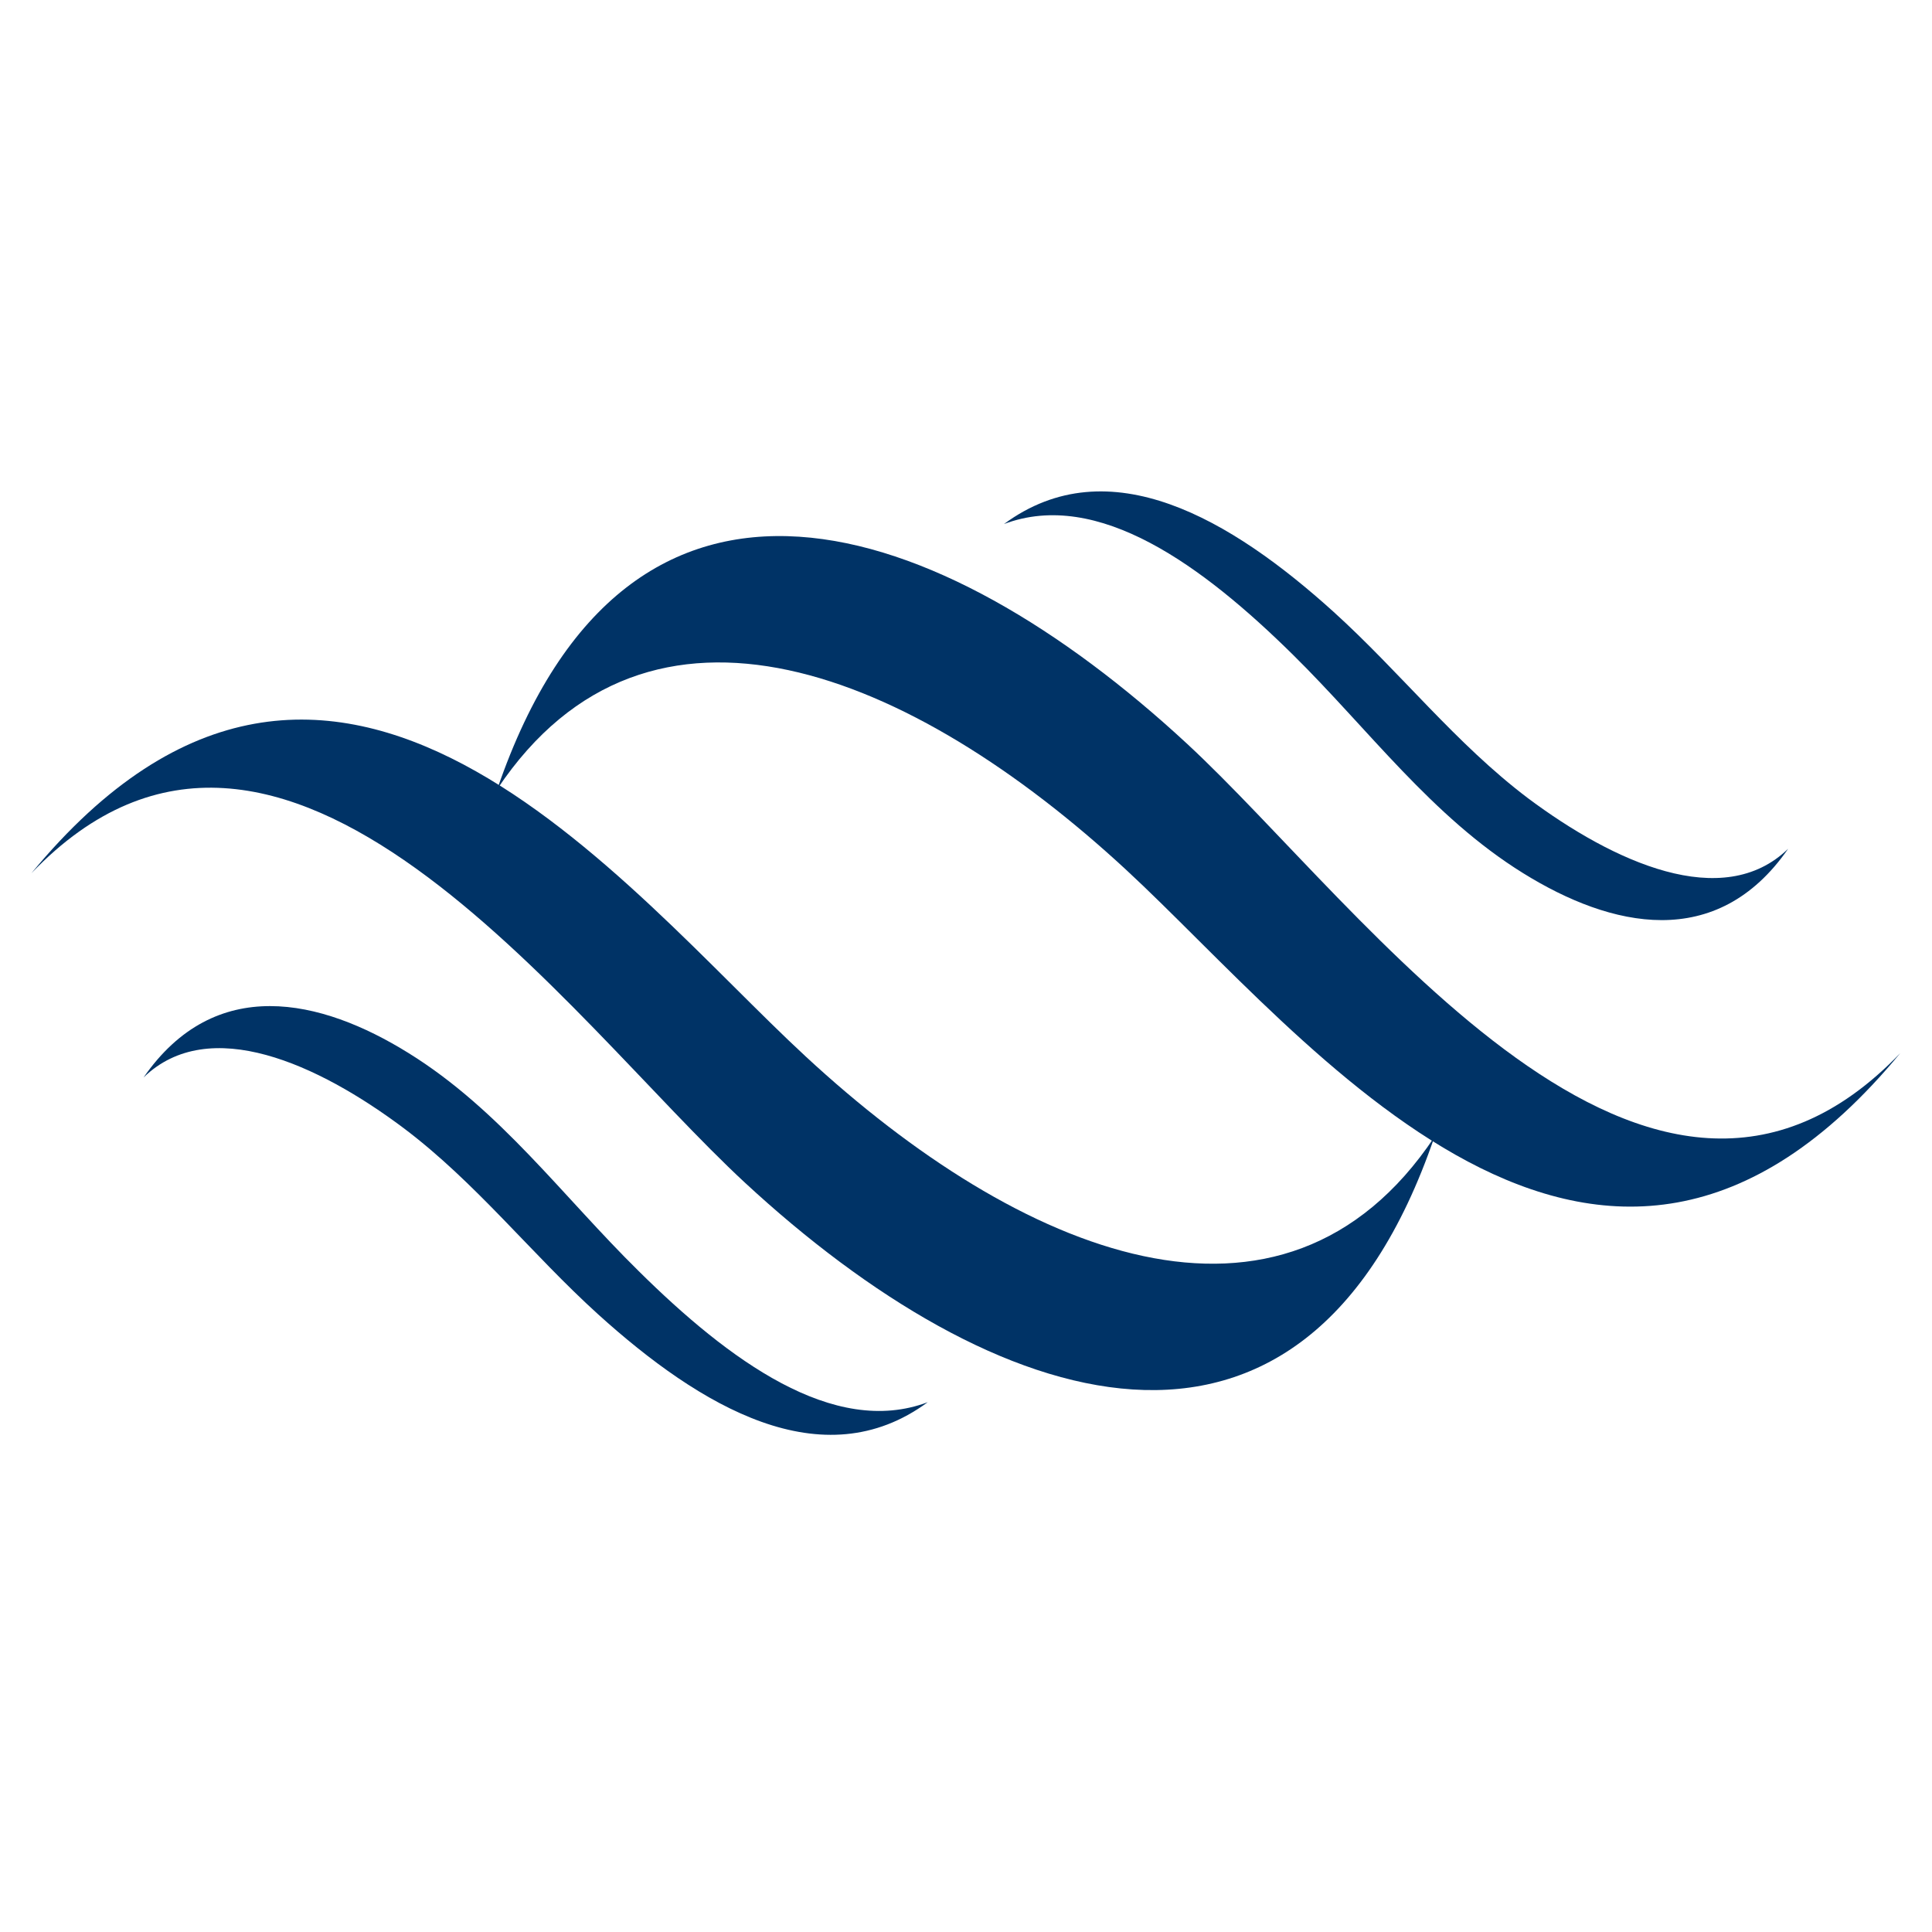
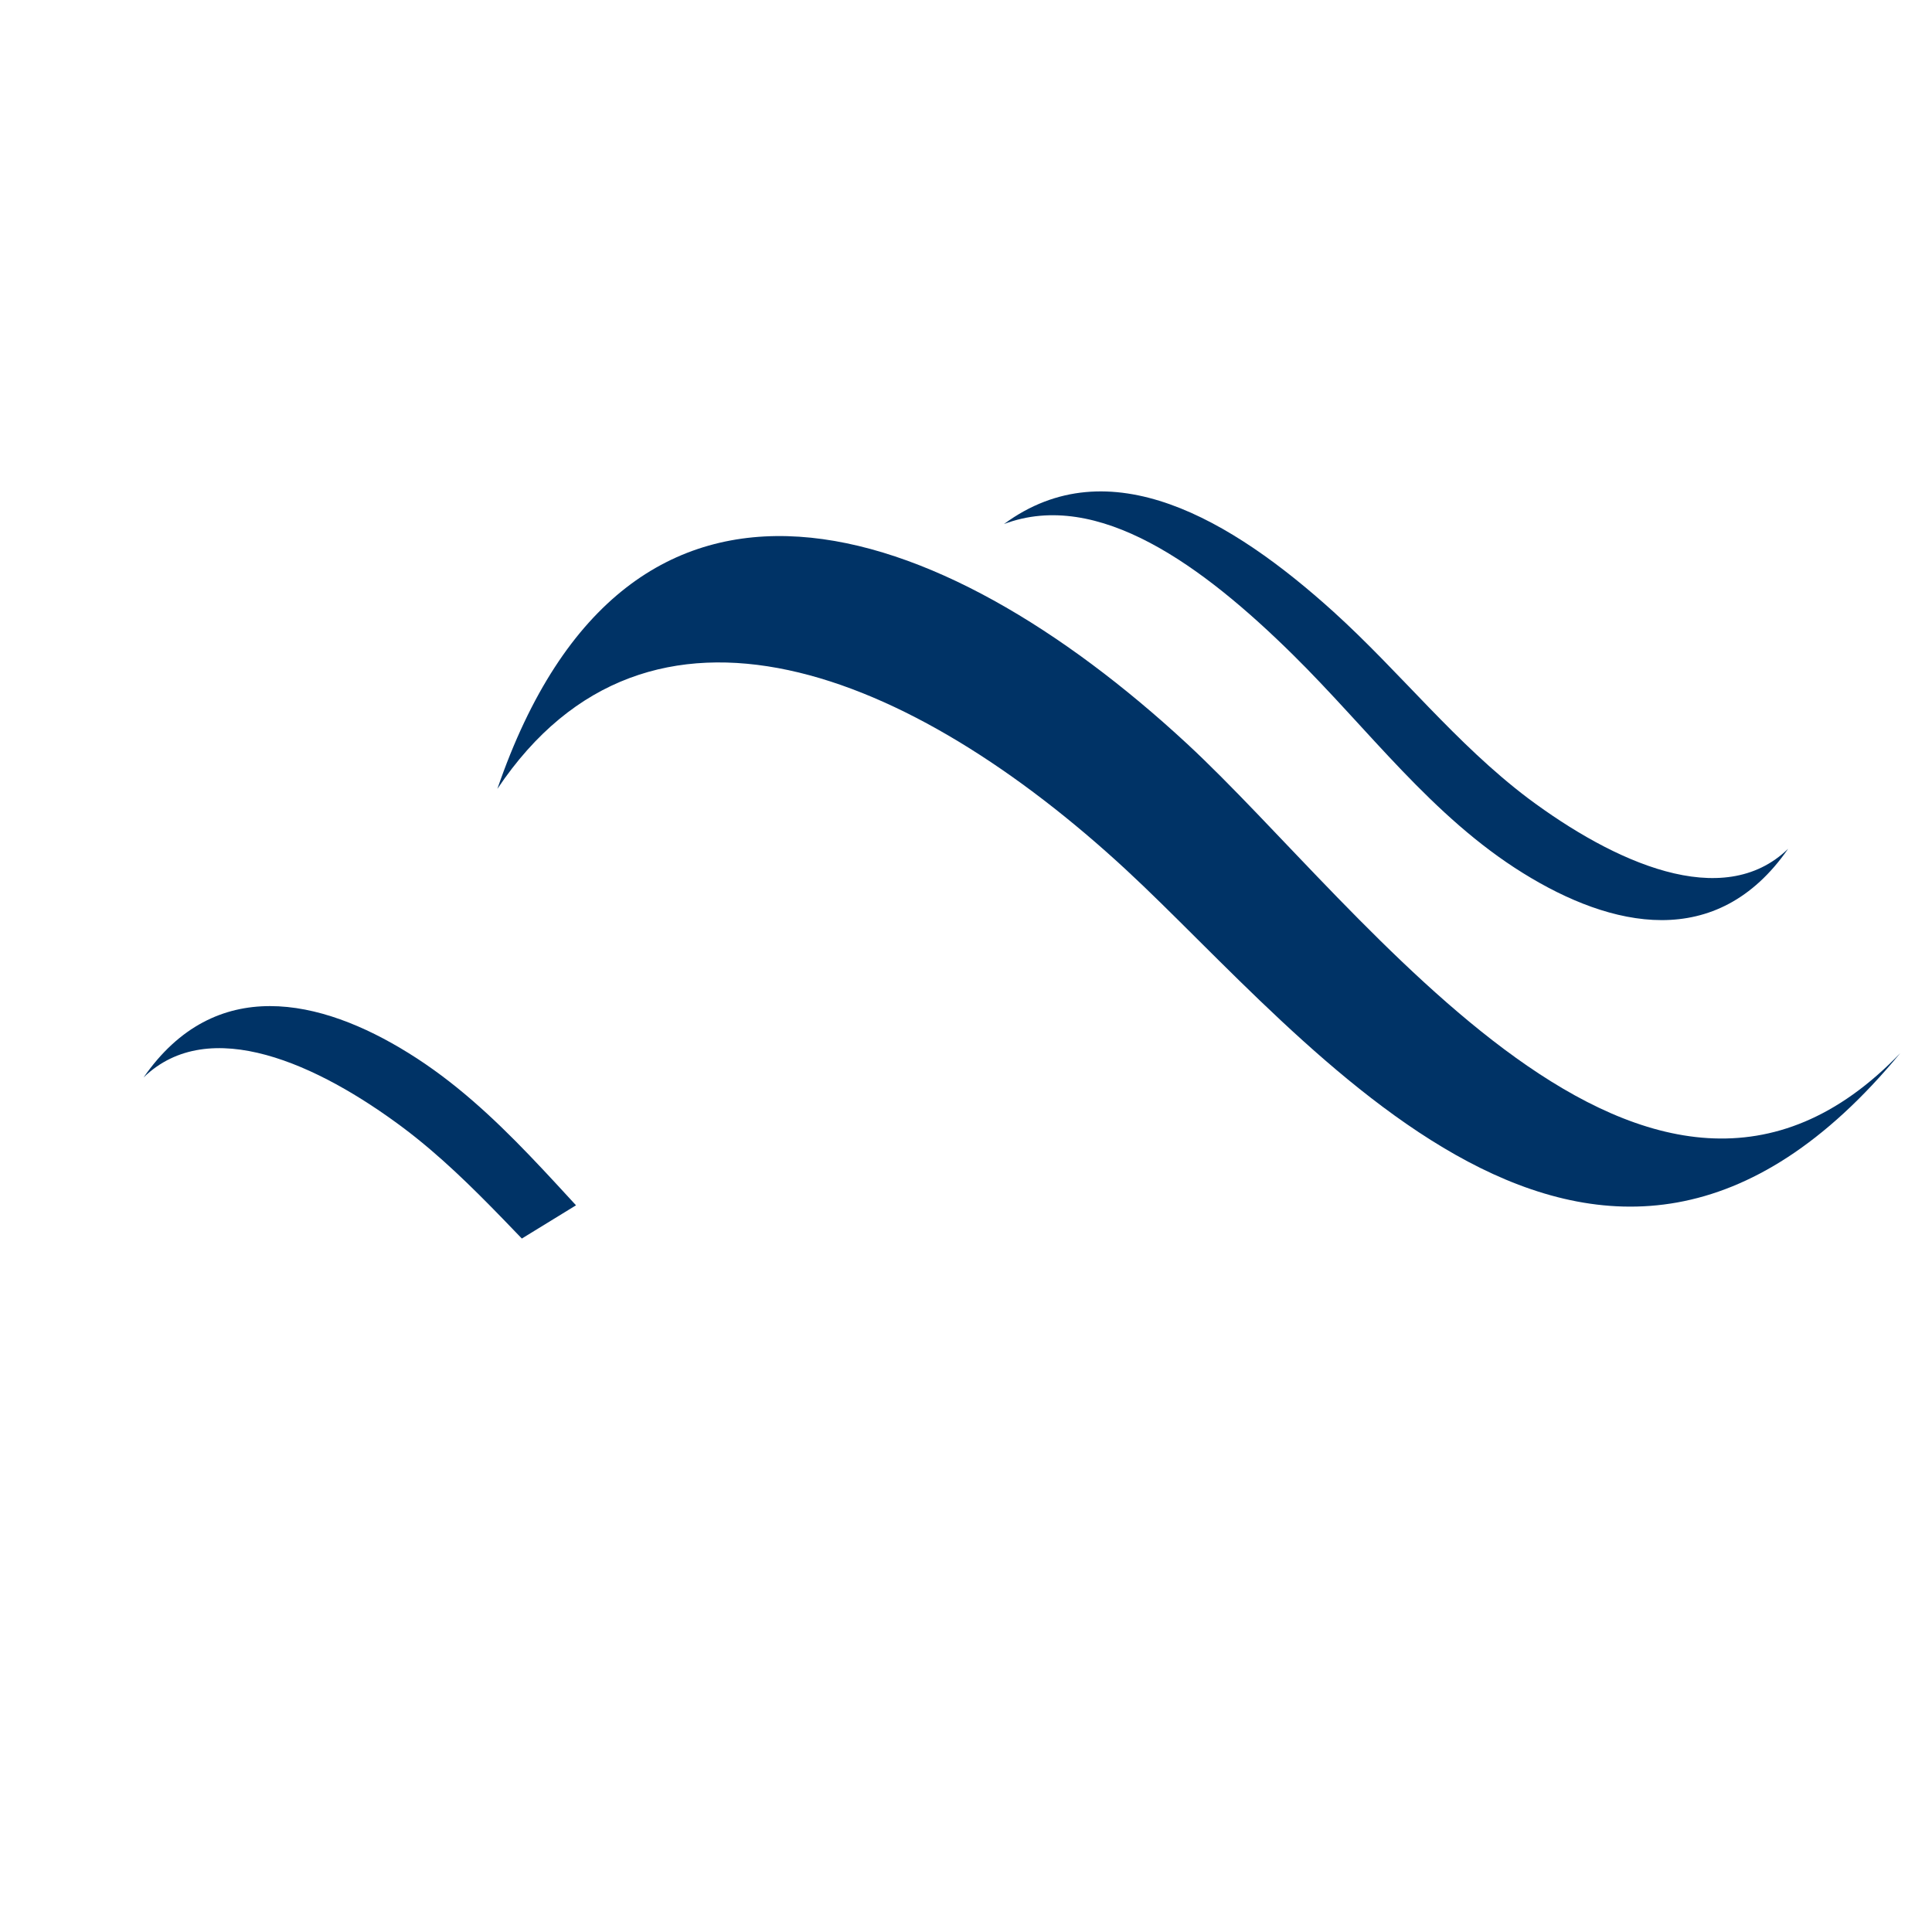
<svg xmlns="http://www.w3.org/2000/svg" width="40" viewBox="0 0 30 30" height="40" preserveAspectRatio="xMidYMid meet">
  <defs>
    <clipPath id="id1">
      <path d="M 7 8 L 29.516 8 L 29.516 19 L 7 19 Z M 7 8 " clip-rule="nonzero" />
    </clipPath>
    <clipPath id="id2">
-       <path d="M 2 15 L 15 15 L 15 22.977 L 2 22.977 Z M 2 15 " clip-rule="nonzero" />
+       <path d="M 2 15 L 15 15 L 2 22.977 Z M 2 15 " clip-rule="nonzero" />
    </clipPath>
    <clipPath id="id3">
      <path d="M 0.488 11.148 L 22.281 11.148 L 22.281 21.621 L 0.488 21.621 Z M 0.488 11.148 " clip-rule="nonzero" />
    </clipPath>
  </defs>
  <path fill="rgb(0%, 20%, 39.999%)" d="M 23.652 13.559 C 25.016 14.406 26.656 14.781 27.766 13.18 C 26.75 14.164 25.055 13.387 23.727 12.395 C 22.605 11.547 21.746 10.441 20.707 9.5 C 19.125 8.07 17.223 6.934 15.59 8.137 C 17.051 7.586 18.684 8.793 20.078 10.168 C 21.254 11.328 22.234 12.68 23.652 13.559 " fill-opacity="1" fill-rule="evenodd" />
  <g clip-path="url(#id1)">
    <path fill="rgb(0%, 20%, 39.999%)" d="M 29.508 16.352 C 25.613 20.414 21.18 14.09 18.426 11.543 C 14.605 8.008 9.77 6.285 7.723 12.25 C 10.078 8.73 14.164 10.434 17.484 13.504 C 20.305 16.113 24.816 22.035 29.508 16.352 " fill-opacity="1" fill-rule="evenodd" />
  </g>
  <g clip-path="url(#id2)">
    <path fill="rgb(0%, 20%, 39.999%)" d="M 6.344 16.352 C 4.98 15.504 3.34 15.129 2.23 16.73 C 3.246 15.746 4.941 16.523 6.266 17.516 C 7.391 18.363 8.25 19.469 9.289 20.41 C 10.871 21.84 12.77 22.977 14.406 21.773 C 12.945 22.324 11.312 21.117 9.918 19.738 C 8.742 18.582 7.762 17.23 6.344 16.352 " fill-opacity="1" fill-rule="evenodd" />
  </g>
  <g clip-path="url(#id3)">
-     <path fill="rgb(0%, 20%, 39.999%)" d="M 0.488 13.559 C 4.383 9.496 8.816 15.82 11.57 18.367 C 15.391 21.902 20.227 23.625 22.273 17.656 C 19.918 21.18 15.828 19.477 12.512 16.406 C 9.688 13.797 5.18 7.875 0.488 13.559 " fill-opacity="1" fill-rule="evenodd" />
-   </g>
+     </g>
</svg>